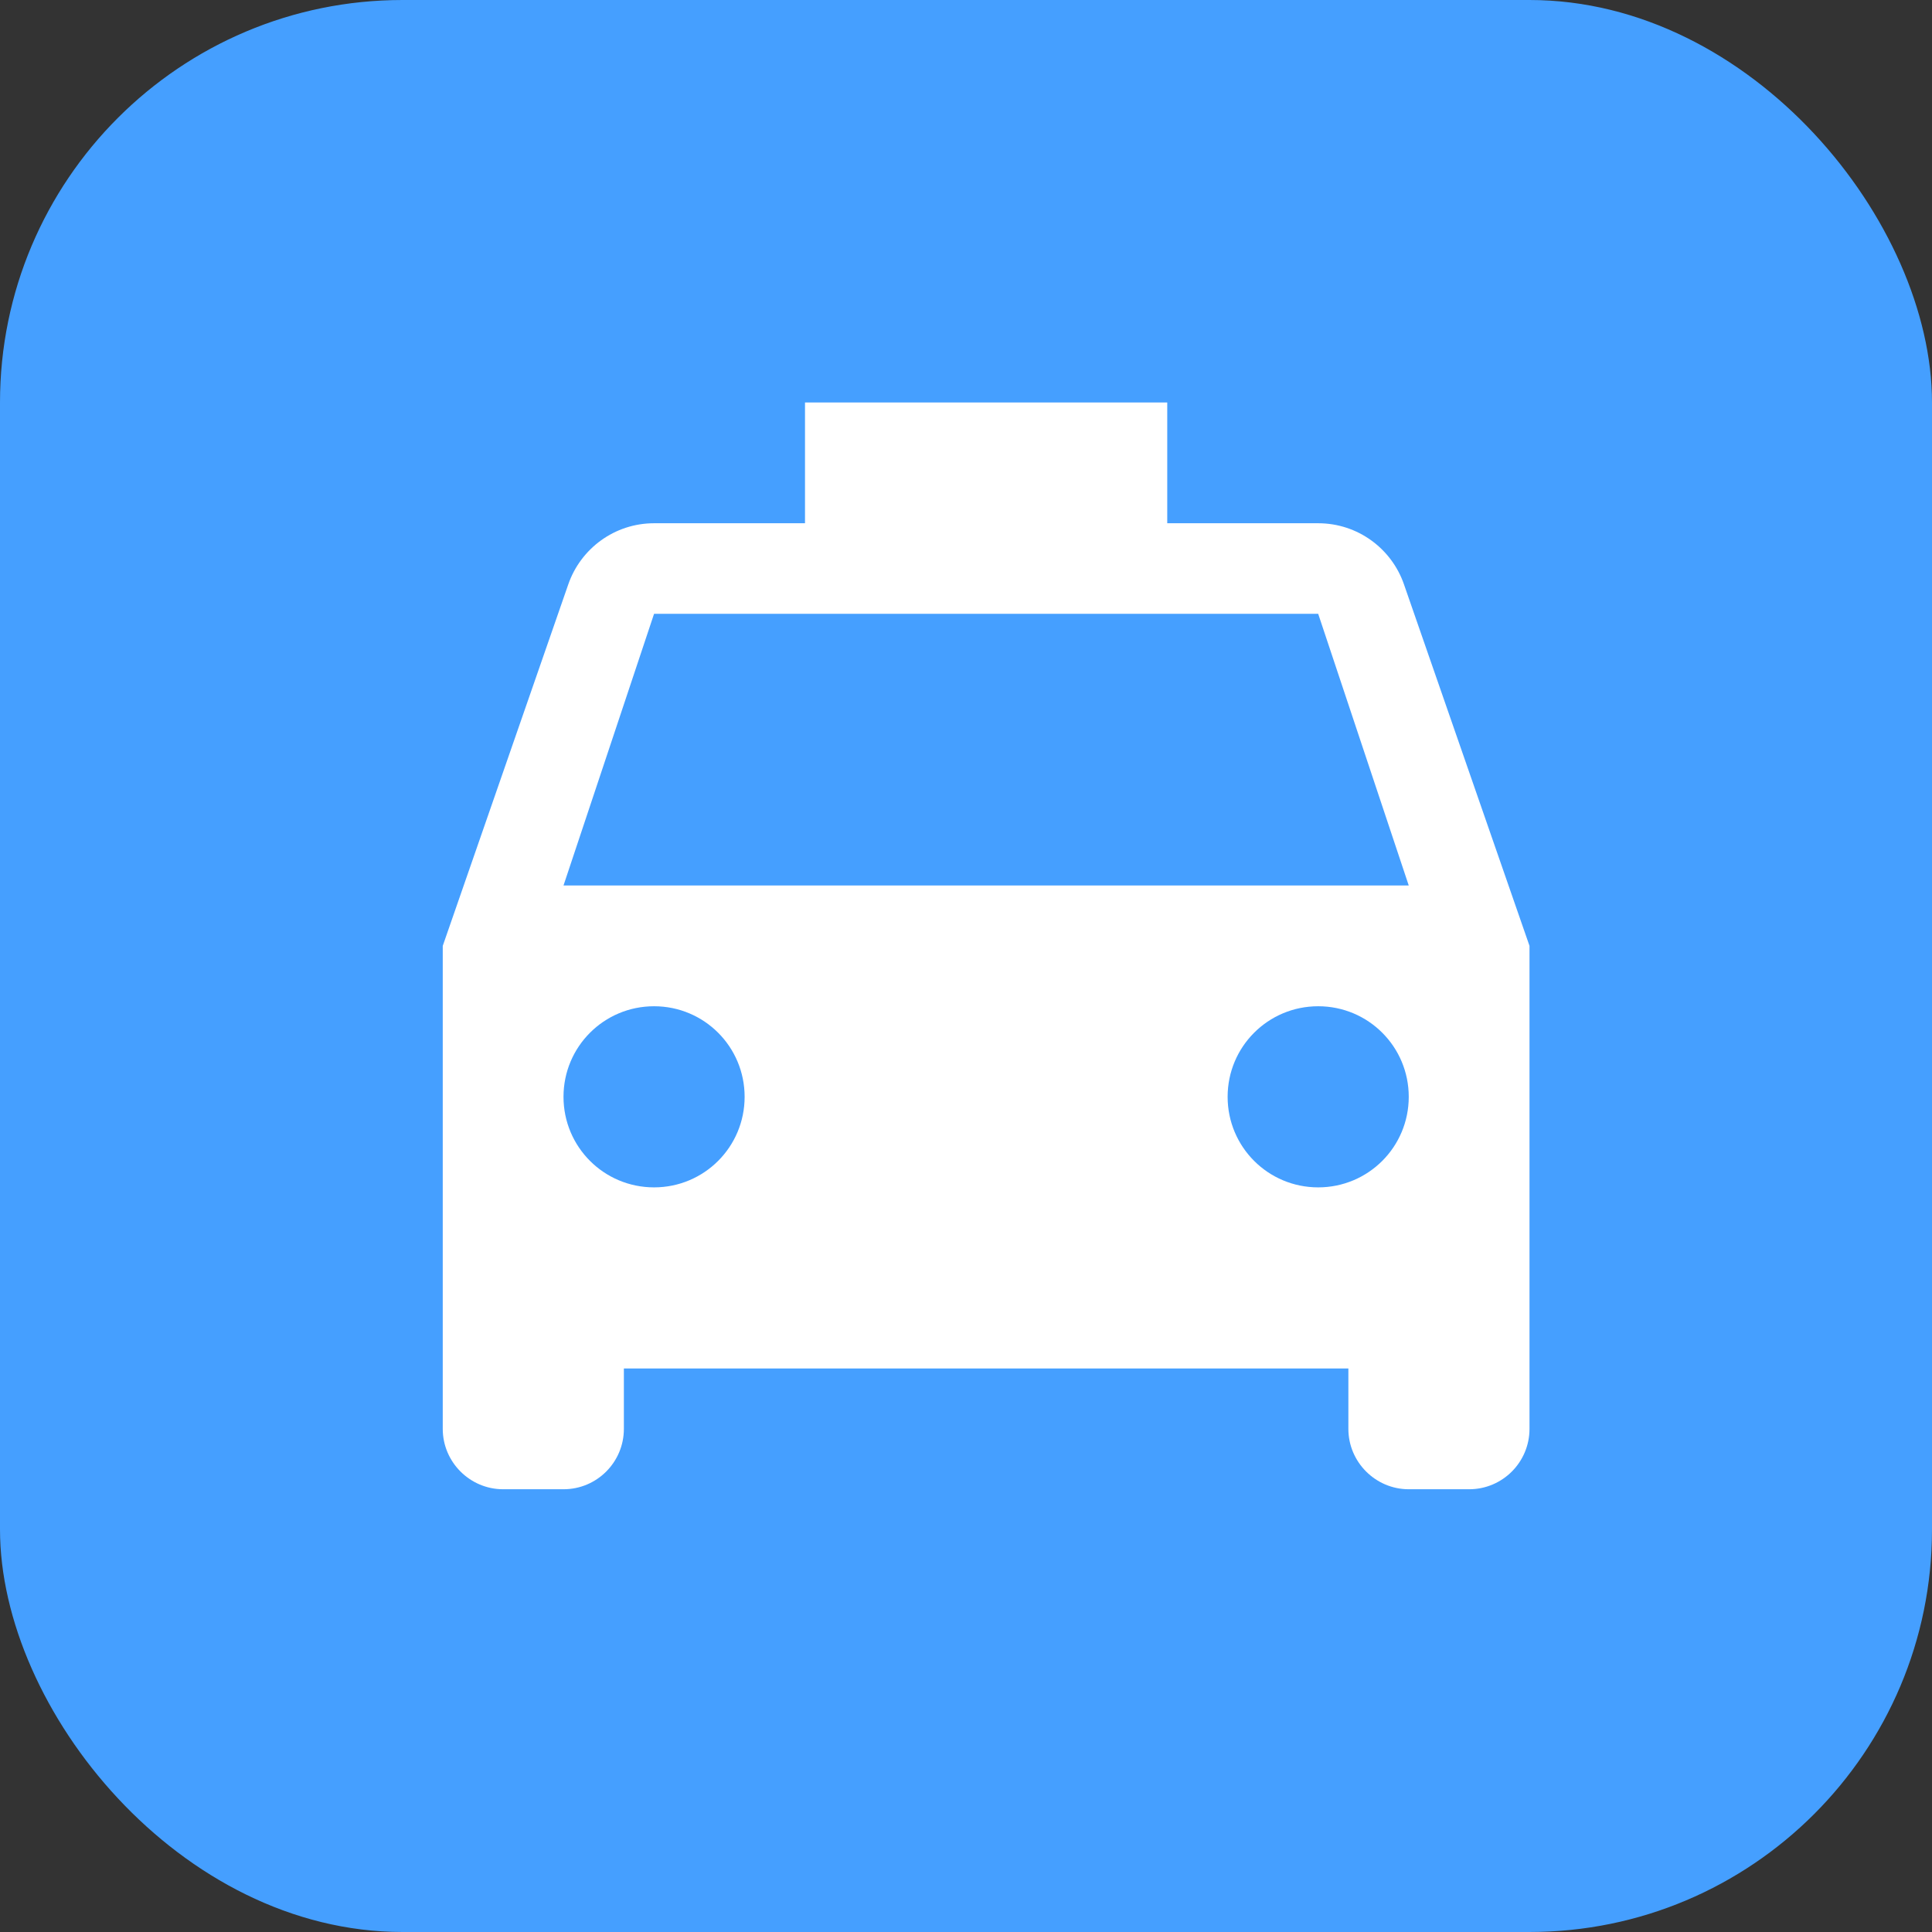
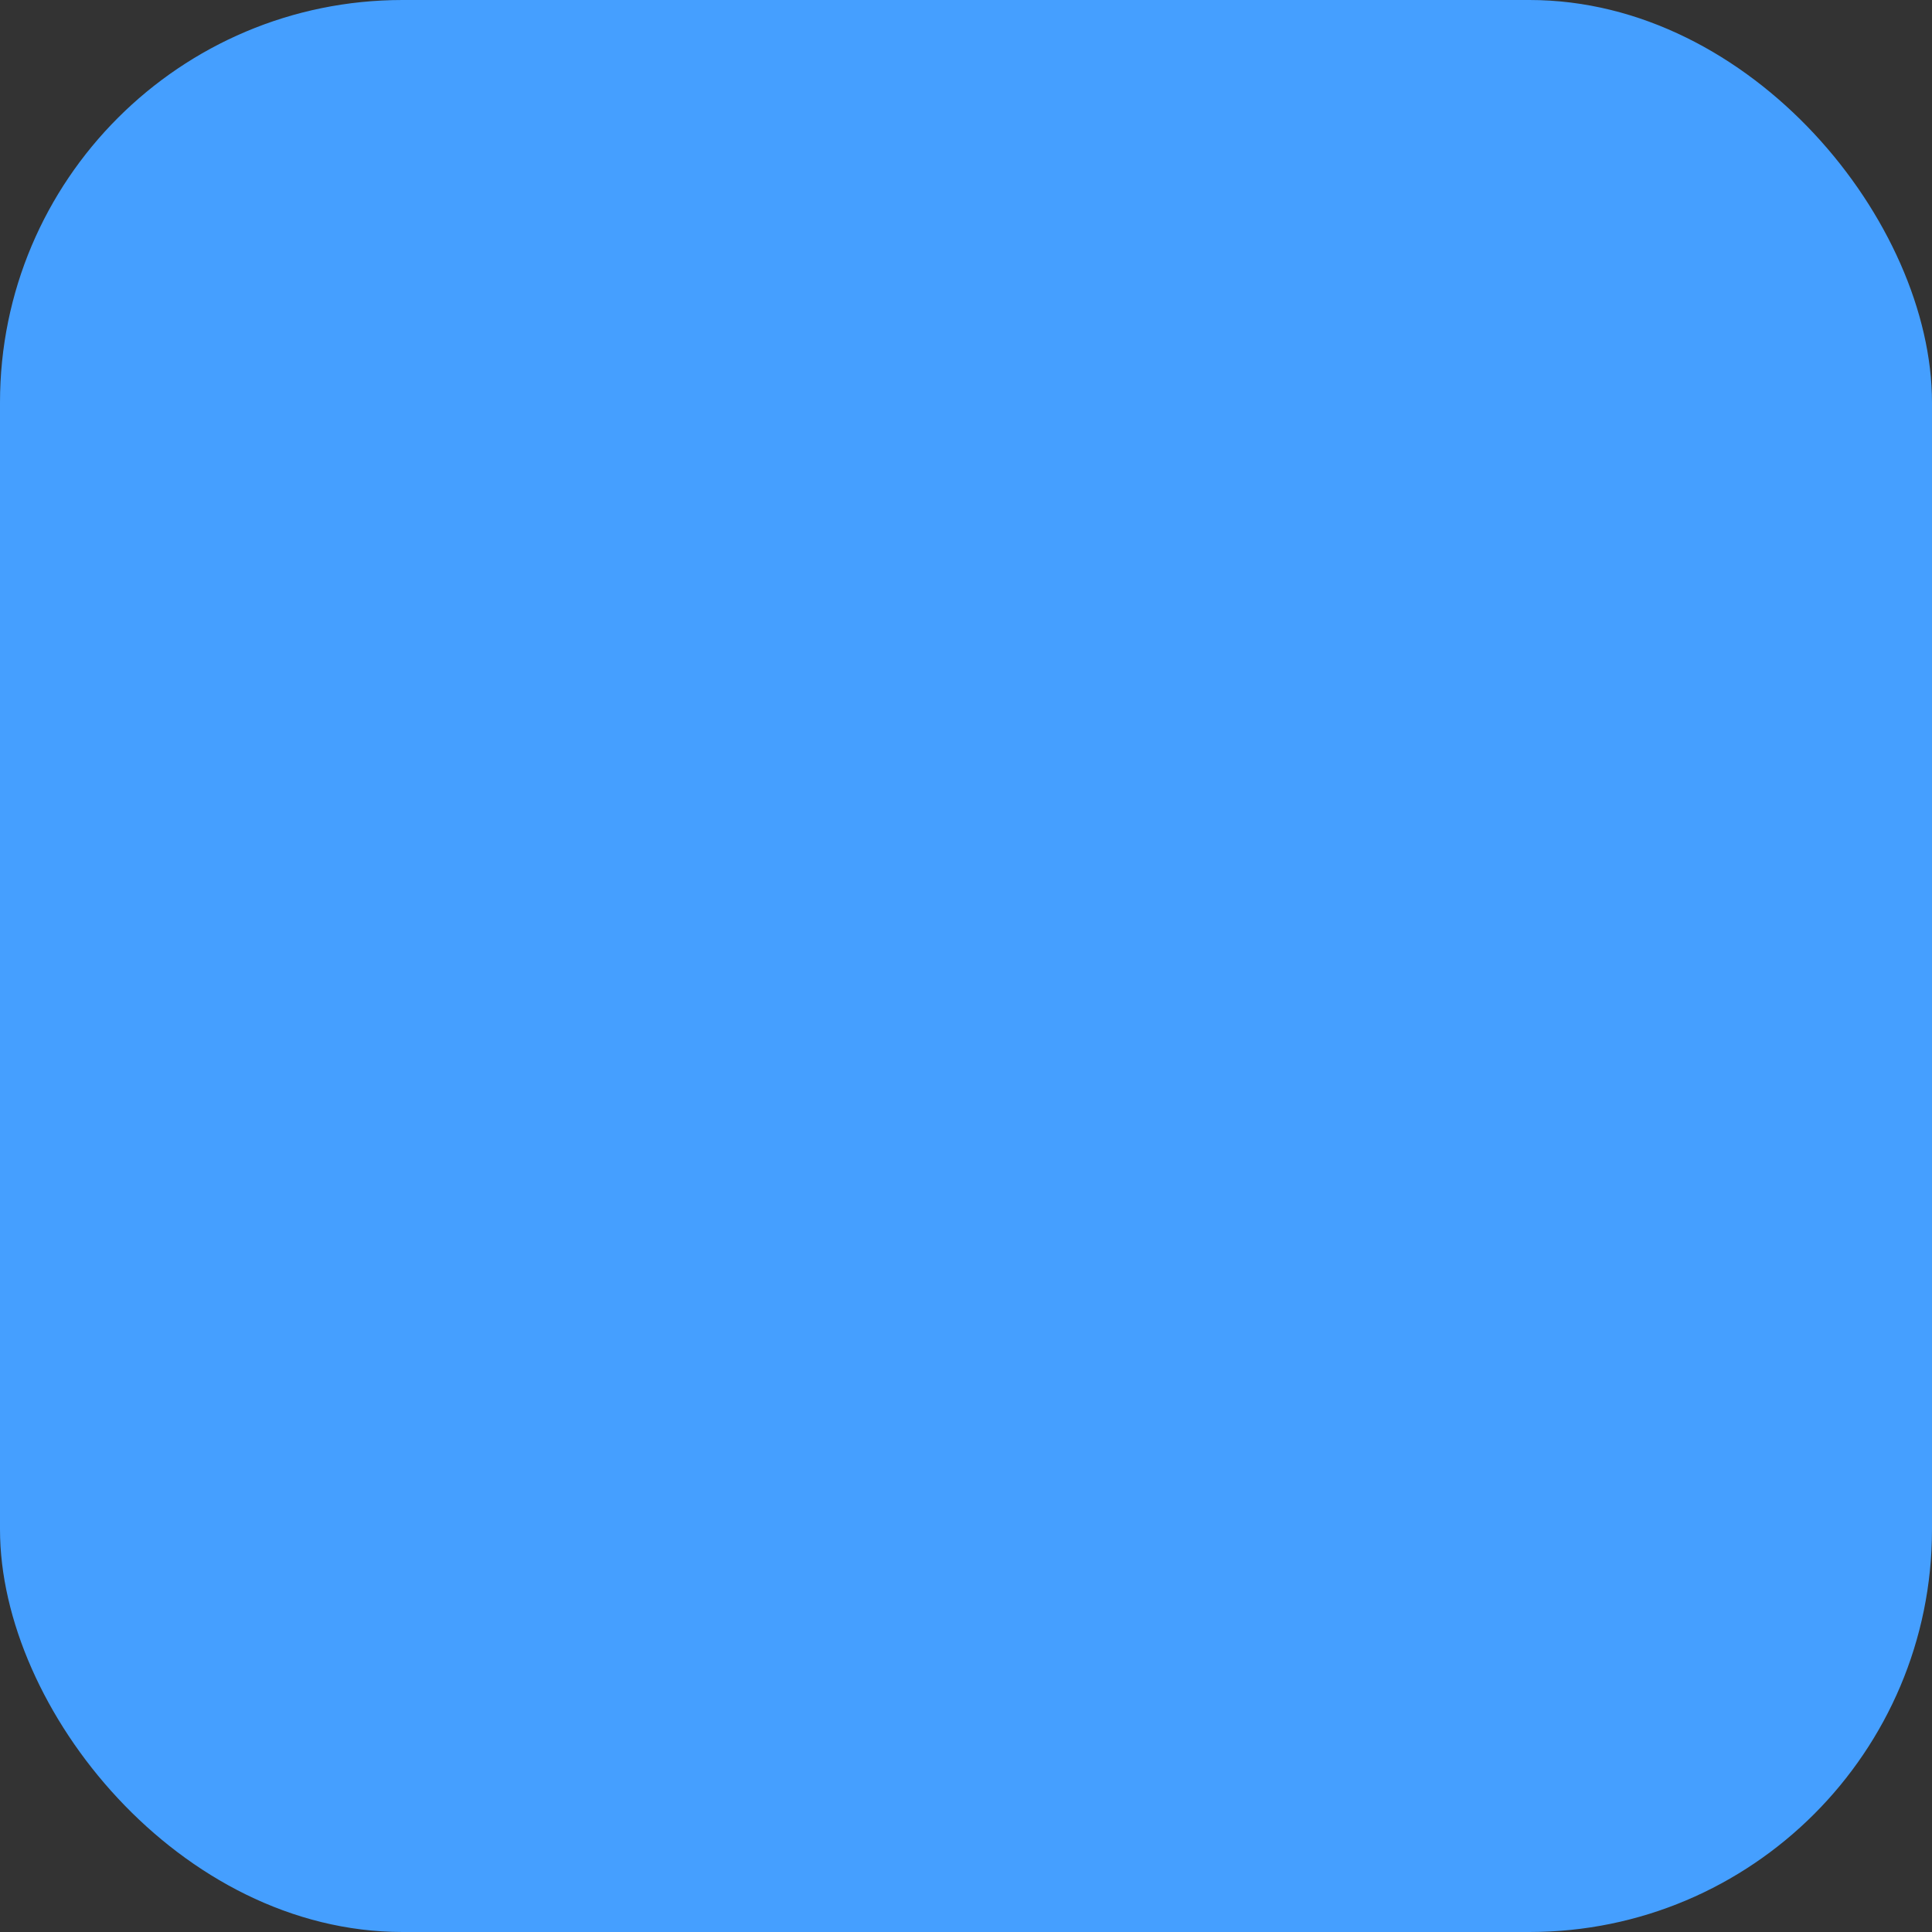
<svg xmlns="http://www.w3.org/2000/svg" width="48px" height="48px" viewBox="0 0 48 48" version="1.1">
  <rect x="0" y="0" width="48" height="48" fill="#333333" stroke="none" />
  <title>icon-taxi</title>
  <g id="icon-taxi" stroke="none" stroke-width="1" fill="none" fill-rule="evenodd">
    <rect id="Rectangle" fill="#459fff" x="0" y="0" width="48" height="48" rx="10" />
    <g id="taxi" transform="translate(6, 6)">
      <polygon id="Path" points="0 0 36 0 36 36 0 36" />
-       <path d="M28.88,8.515 C28.573,7.63 27.733,7 26.75,7 L23,7 L23,4 L14,4 L14,7 L10.25,7 C9.268,7 8.428,7.63 8.12,8.515 L5,17.5 L5,29.5 C5,30.325 5.675,31 6.5,31 L8,31 C8.832,31 9.5,30.325 9.5,29.5 L9.5,28 L27.5,28 L27.5,29.5 C27.5,30.325 28.175,31 29,31 L30.5,31 C31.332,31 32,30.325 32,29.5 L32,17.5 L28.88,8.515 Z M10.25,23.5 C9.005,23.5 8,22.495 8,21.25 C8,20.005 9.005,19 10.25,19 C11.495,19 12.5,20.005 12.5,21.25 C12.5,22.495 11.495,23.5 10.25,23.5 Z M26.75,23.5 C25.505,23.5 24.5,22.495 24.5,21.25 C24.5,20.005 25.505,19 26.75,19 C27.995,19 29,20.005 29,21.25 C29,22.495 27.995,23.5 26.75,23.5 Z M8,16 L10.25,9.25 L26.75,9.25 L29,16 L8,16 Z" id="Shape" fill="#ffffff" fill-rule="nonzero" />
    </g>
  </g>
</svg>